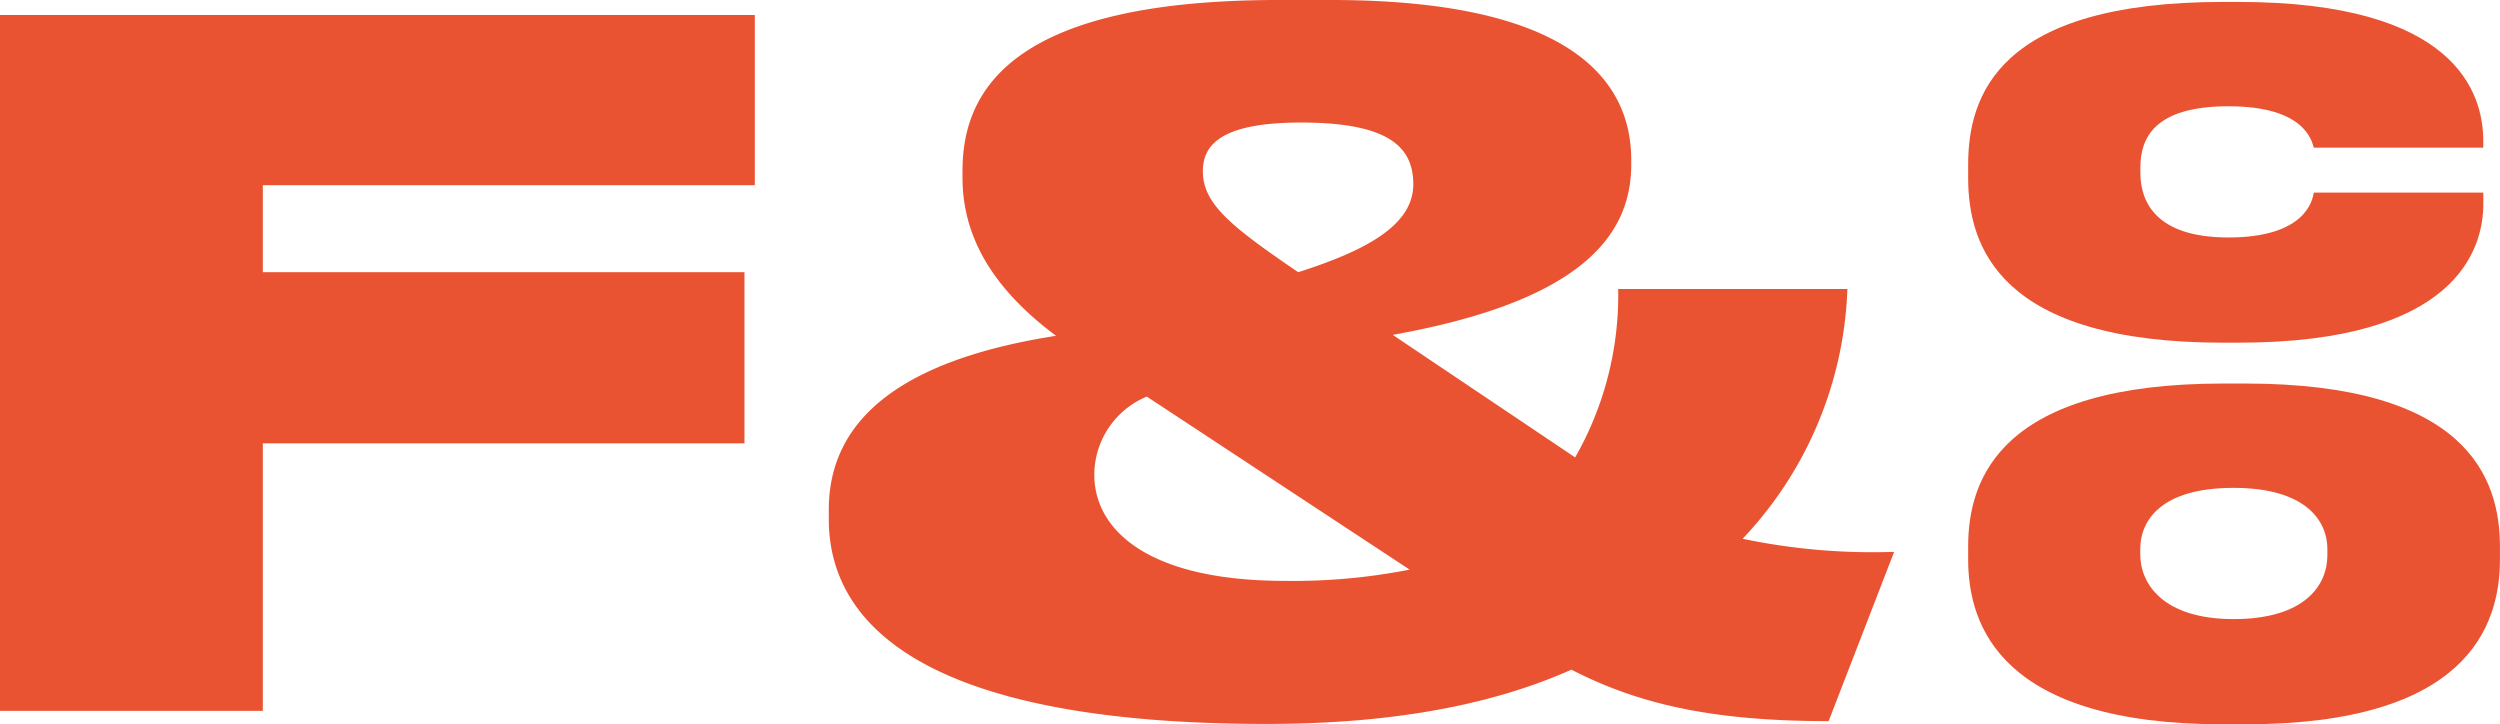
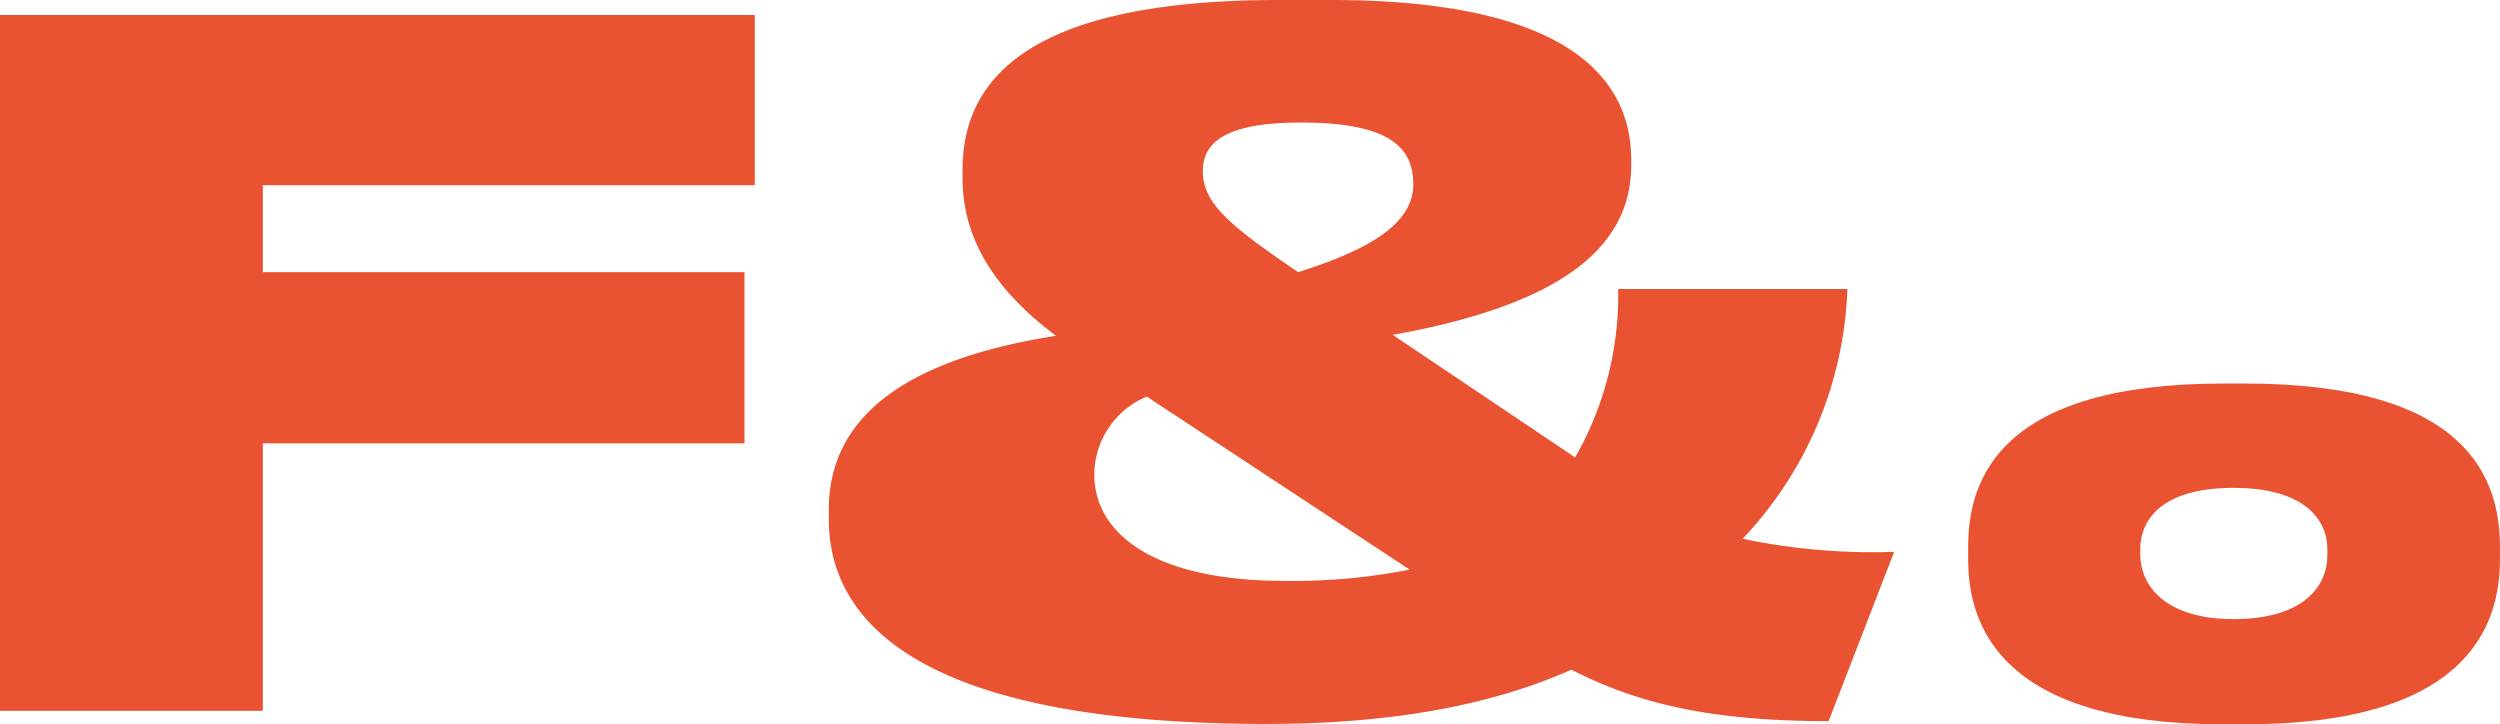
<svg xmlns="http://www.w3.org/2000/svg" width="136.338" height="39.5" viewBox="0 0 136.338 39.5">
  <defs>
    <clipPath id="clip-path">
      <rect id="Rectangle_9" data-name="Rectangle 9" width="136.338" height="39.5" fill="#ea5332" />
    </clipPath>
  </defs>
  <g id="Group_261" data-name="Group 261" transform="translate(-48 -28.371)">
    <g id="Group_59" data-name="Group 59" transform="translate(48 28.371)">
      <path id="Path_139" data-name="Path 139" d="M0,4.692V42.64H14.333V28.052H40.6V18.718H14.333V13.974h26.83V4.692Z" transform="translate(0 -3.874)" fill="#ea5332" />
      <g id="Group_12" data-name="Group 12">
        <g id="Group_11" data-name="Group 11" clip-path="url(#clip-path)">
          <path id="Path_140" data-name="Path 140" d="M313.745,39.326c-6.326,0-10.354-.918-14.028-2.806-3.672,1.632-8.874,2.959-16.628,2.959-18.719,0-23.871-5.457-23.871-11.17V27.8c0-5.1,4.232-8.213,12.393-9.488-3.62-2.7-5.1-5.559-5.1-8.62V9.284c0-4.539,2.959-9.285,17.24-9.285h2.857c14.028,0,16.372,5.05,16.372,8.724v.255c0,4.079-3.059,7.5-13.006,9.283l9.947,6.683a17.838,17.838,0,0,0,2.347-9.183h12.5a20.843,20.843,0,0,1-5.713,13.619,34.428,34.428,0,0,0,8.263.714Zm-22.851-8.263-14.333-9.436A4.634,4.634,0,0,0,273.7,25.76v.152c0,2.806,2.654,5.765,10.406,5.765a32.7,32.7,0,0,0,6.784-.613m-6.07-16.221c3.674-1.173,6.274-2.55,6.274-4.795,0-1.99-1.275-3.366-6.12-3.366-4.284,0-5.356,1.173-5.356,2.652,0,1.786,1.531,3.011,5.2,5.509" transform="translate(-214.02 0.001)" fill="#ea5332" />
-           <path id="Path_141" data-name="Path 141" d="M629.45,19.2c-12.2,0-13.9-5.258-13.9-8.979V9.5c0-3.746,1.609-8.884,13.9-8.884h.841c11.837,0,13.351,4.947,13.351,7.588v.359H634.4c-.12-.384-.5-2.257-4.658-2.257-4.083,0-4.8,1.778-4.8,3.339v.286c0,1.537.793,3.53,4.8,3.53,4.2,0,4.585-2.016,4.658-2.448h9.245v.623c0,2.5-1.514,7.563-13.351,7.563Z" transform="translate(-508.216 -0.511)" fill="#ea5332" />
          <path id="Path_142" data-name="Path 142" d="M630.651,119.953c12.078,0,13.9,5.138,13.9,8.884v.721c0,3.674-1.848,8.979-13.9,8.979h-1.2c-12.03,0-13.9-5.306-13.9-8.979v-.721c0-3.746,1.826-8.884,13.9-8.884Zm4.49,9.029c0-1.562-1.2-3.339-5.113-3.339-3.962,0-5.092,1.778-5.092,3.339v.287c0,1.609,1.25,3.53,5.092,3.53,3.889,0,5.113-1.848,5.113-3.483Z" transform="translate(-508.217 -99.037)" fill="#ea5332" />
        </g>
      </g>
    </g>
  </g>
</svg>